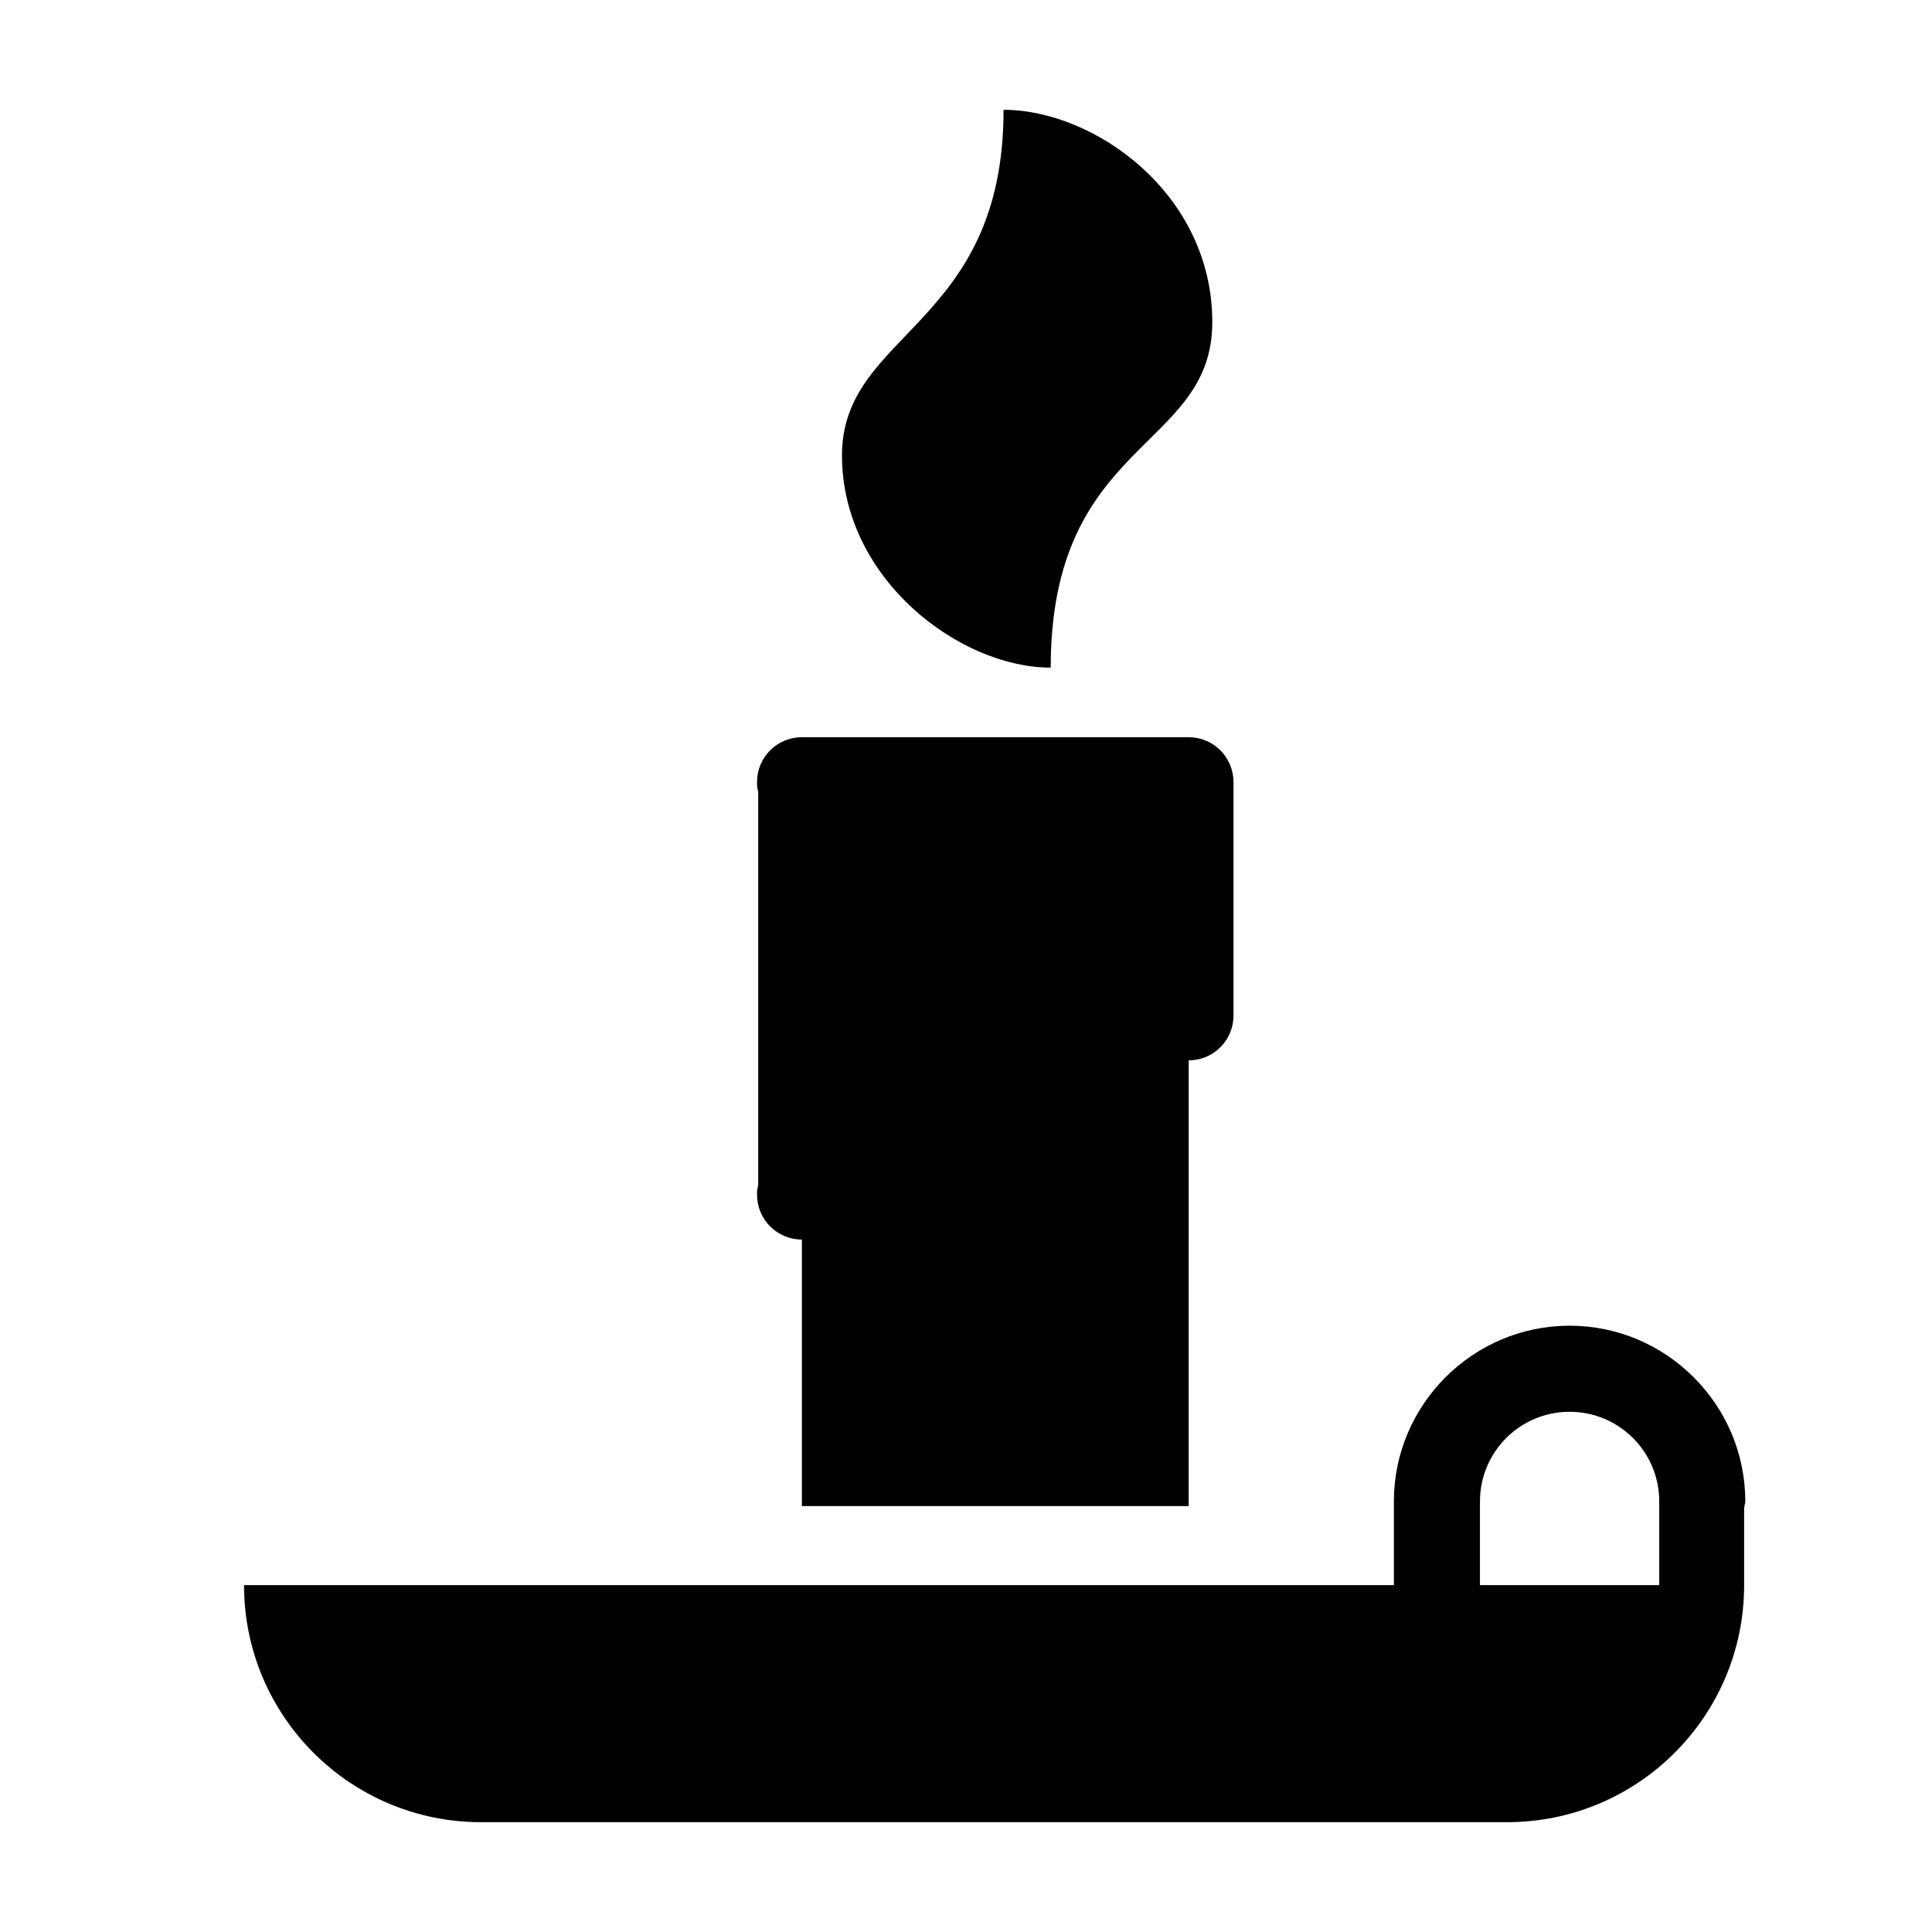
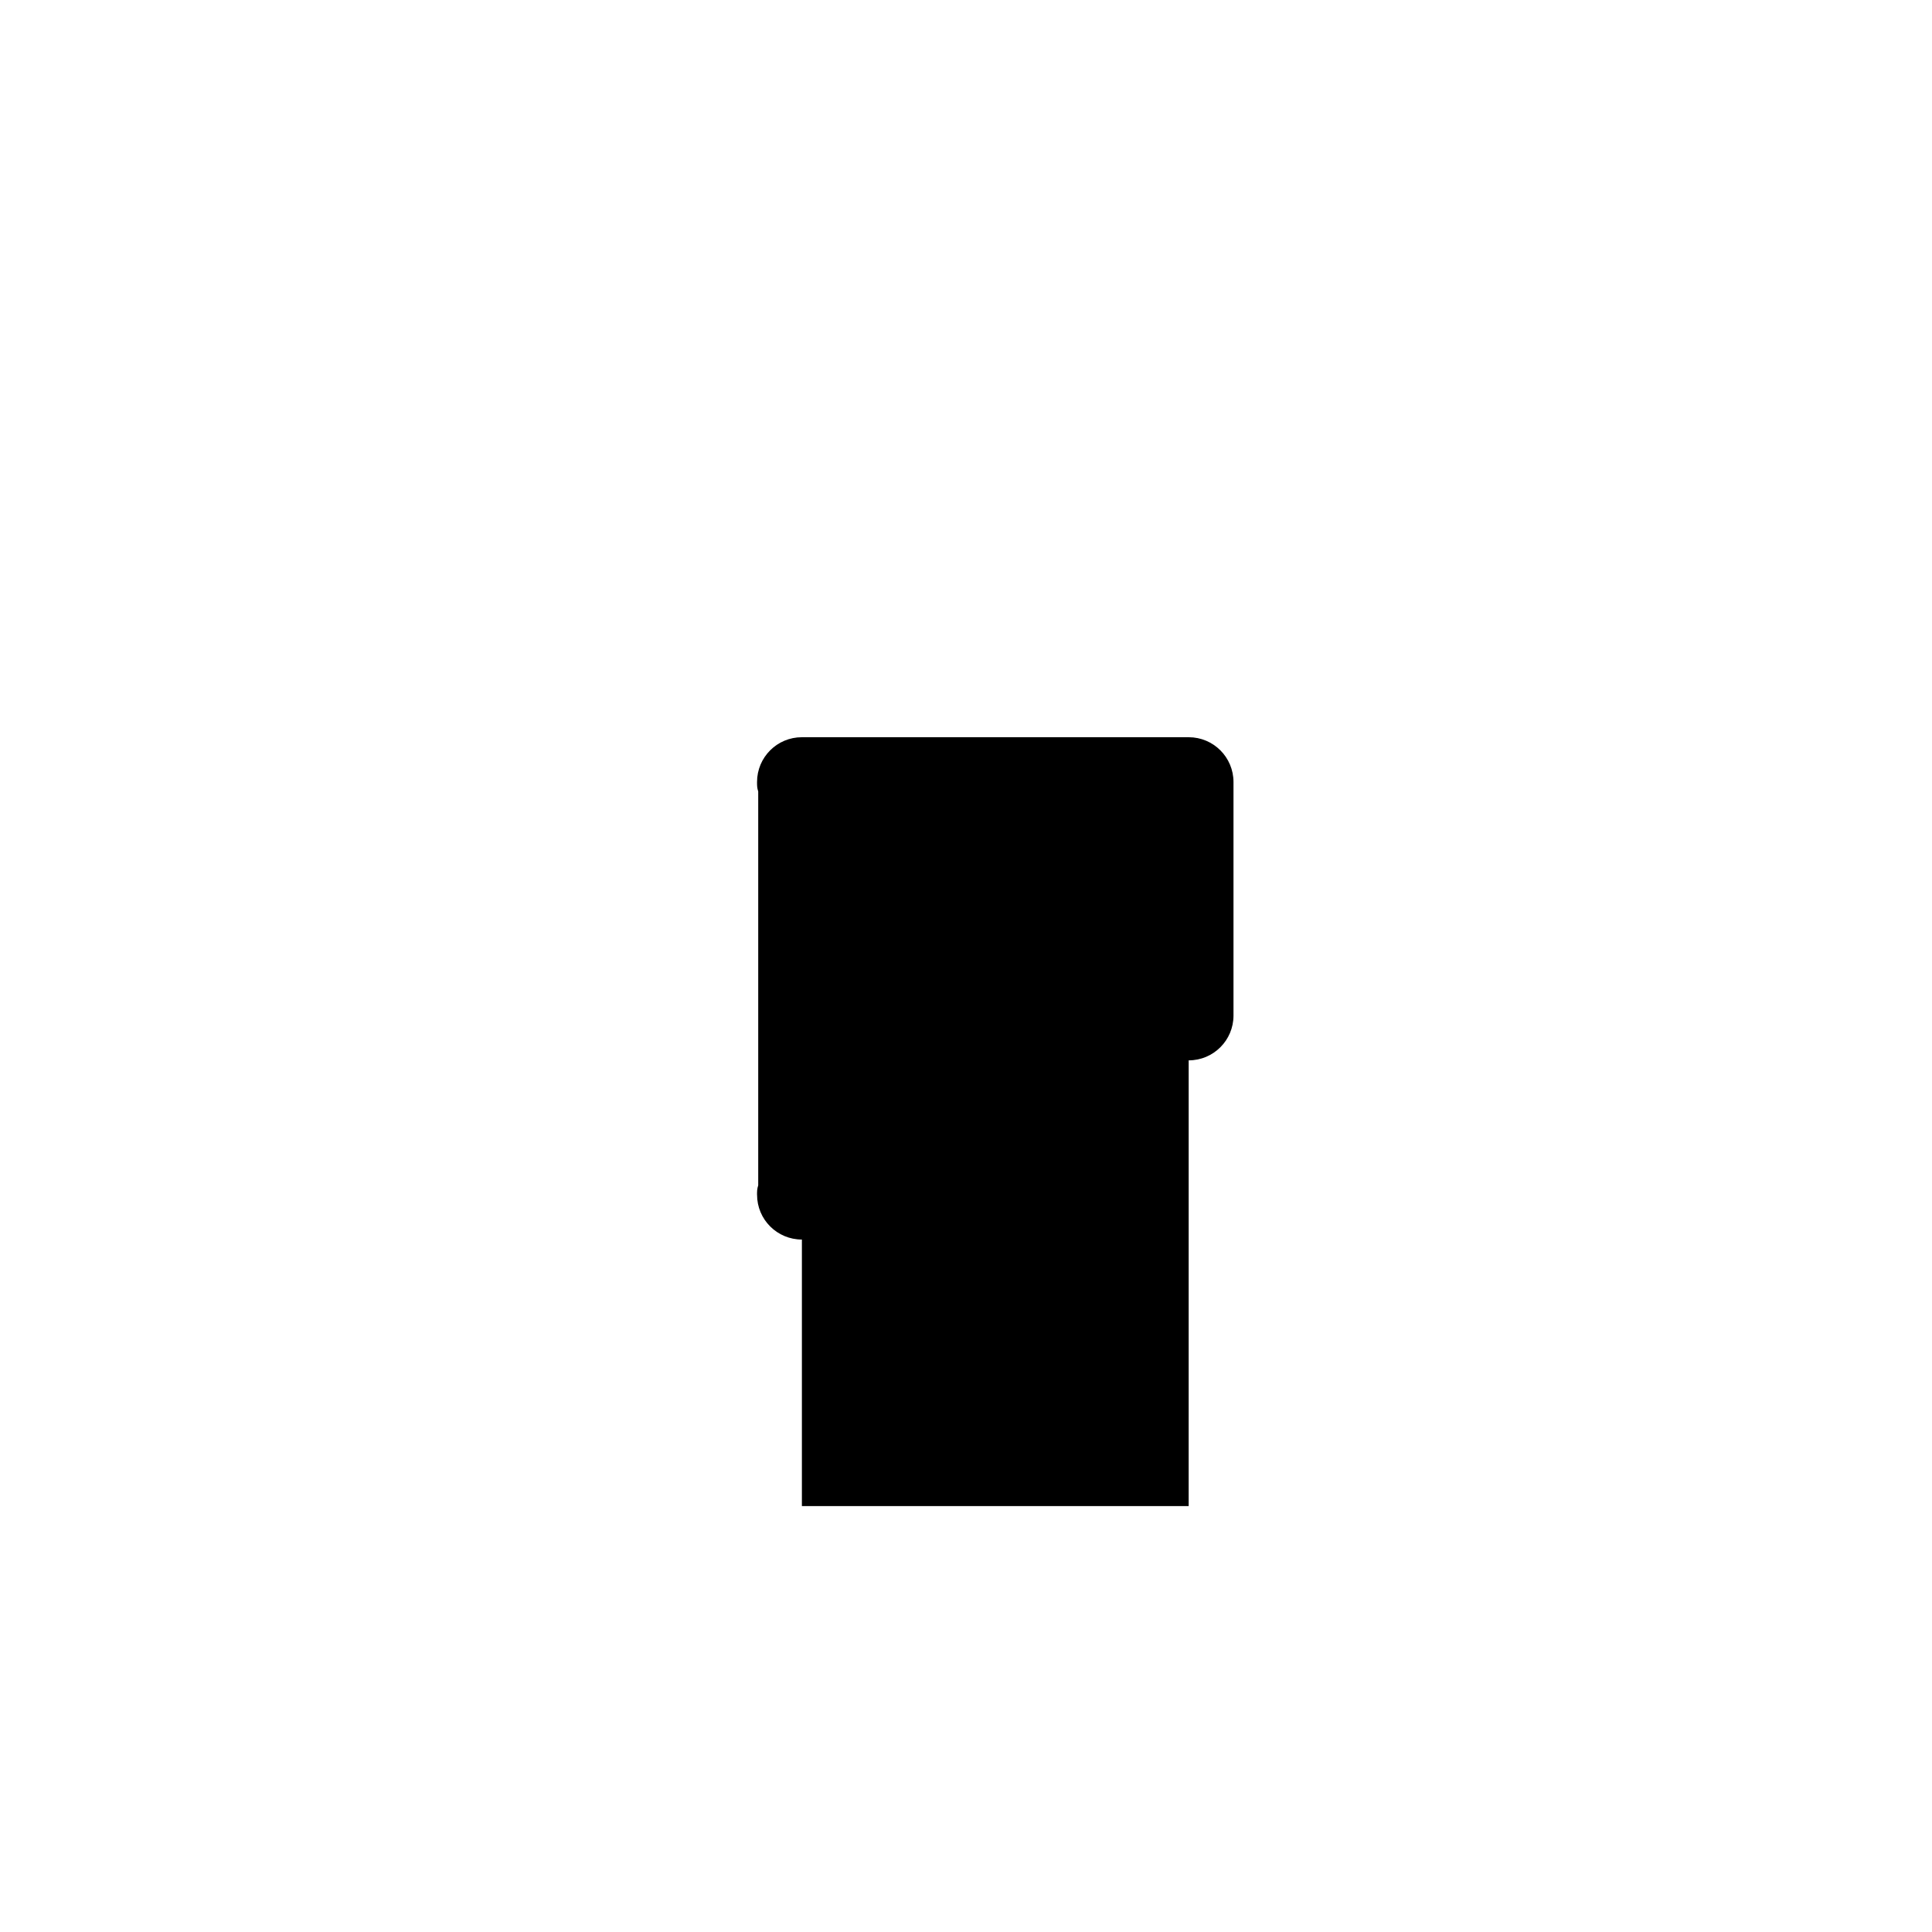
<svg xmlns="http://www.w3.org/2000/svg" fill="#000000" width="800px" height="800px" version="1.1" viewBox="144 144 512 512">
  <g>
-     <path d="m606.52 541.89c0-25.629-20.934-46.566-46.562-46.566-25.629 0-46.566 20.938-46.566 46.566v1.875 20.309h-304.72c0 34.699 28.129 62.824 62.82 62.824h271.9c34.699 0 62.82-28.129 62.82-62.824v-20.309c0-0.625 0.305-1.25 0.305-1.875zm-22.805 22.184h-47.508v-22.184c0-13.121 10.621-23.75 23.754-23.75 13.121 0 23.754 10.617 23.754 23.75v22.184z" />
-     <path d="m422.45 320.93c0-60.629 42.82-57.504 42.82-91.574 0-34.066-31.258-56.254-55.316-56.254 0 57.512-42.82 58.758-42.82 91.574-0.004 32.812 31.254 56.254 55.316 56.254z" />
    <path d="m344.63 460.63c0 6.559 5.309 11.863 11.879 11.863v70.641h102.5l0.004-118.13c6.57 0 11.875-5.316 11.875-11.875v-61.883c0-6.566-5.309-11.875-11.875-11.875h-102.51c-6.57 0-11.879 5.309-11.879 11.875 0 0.938 0 1.562 0.312 2.5v104.38c-0.312 0.941-0.312 1.562-0.312 2.504z" />
  </g>
</svg>